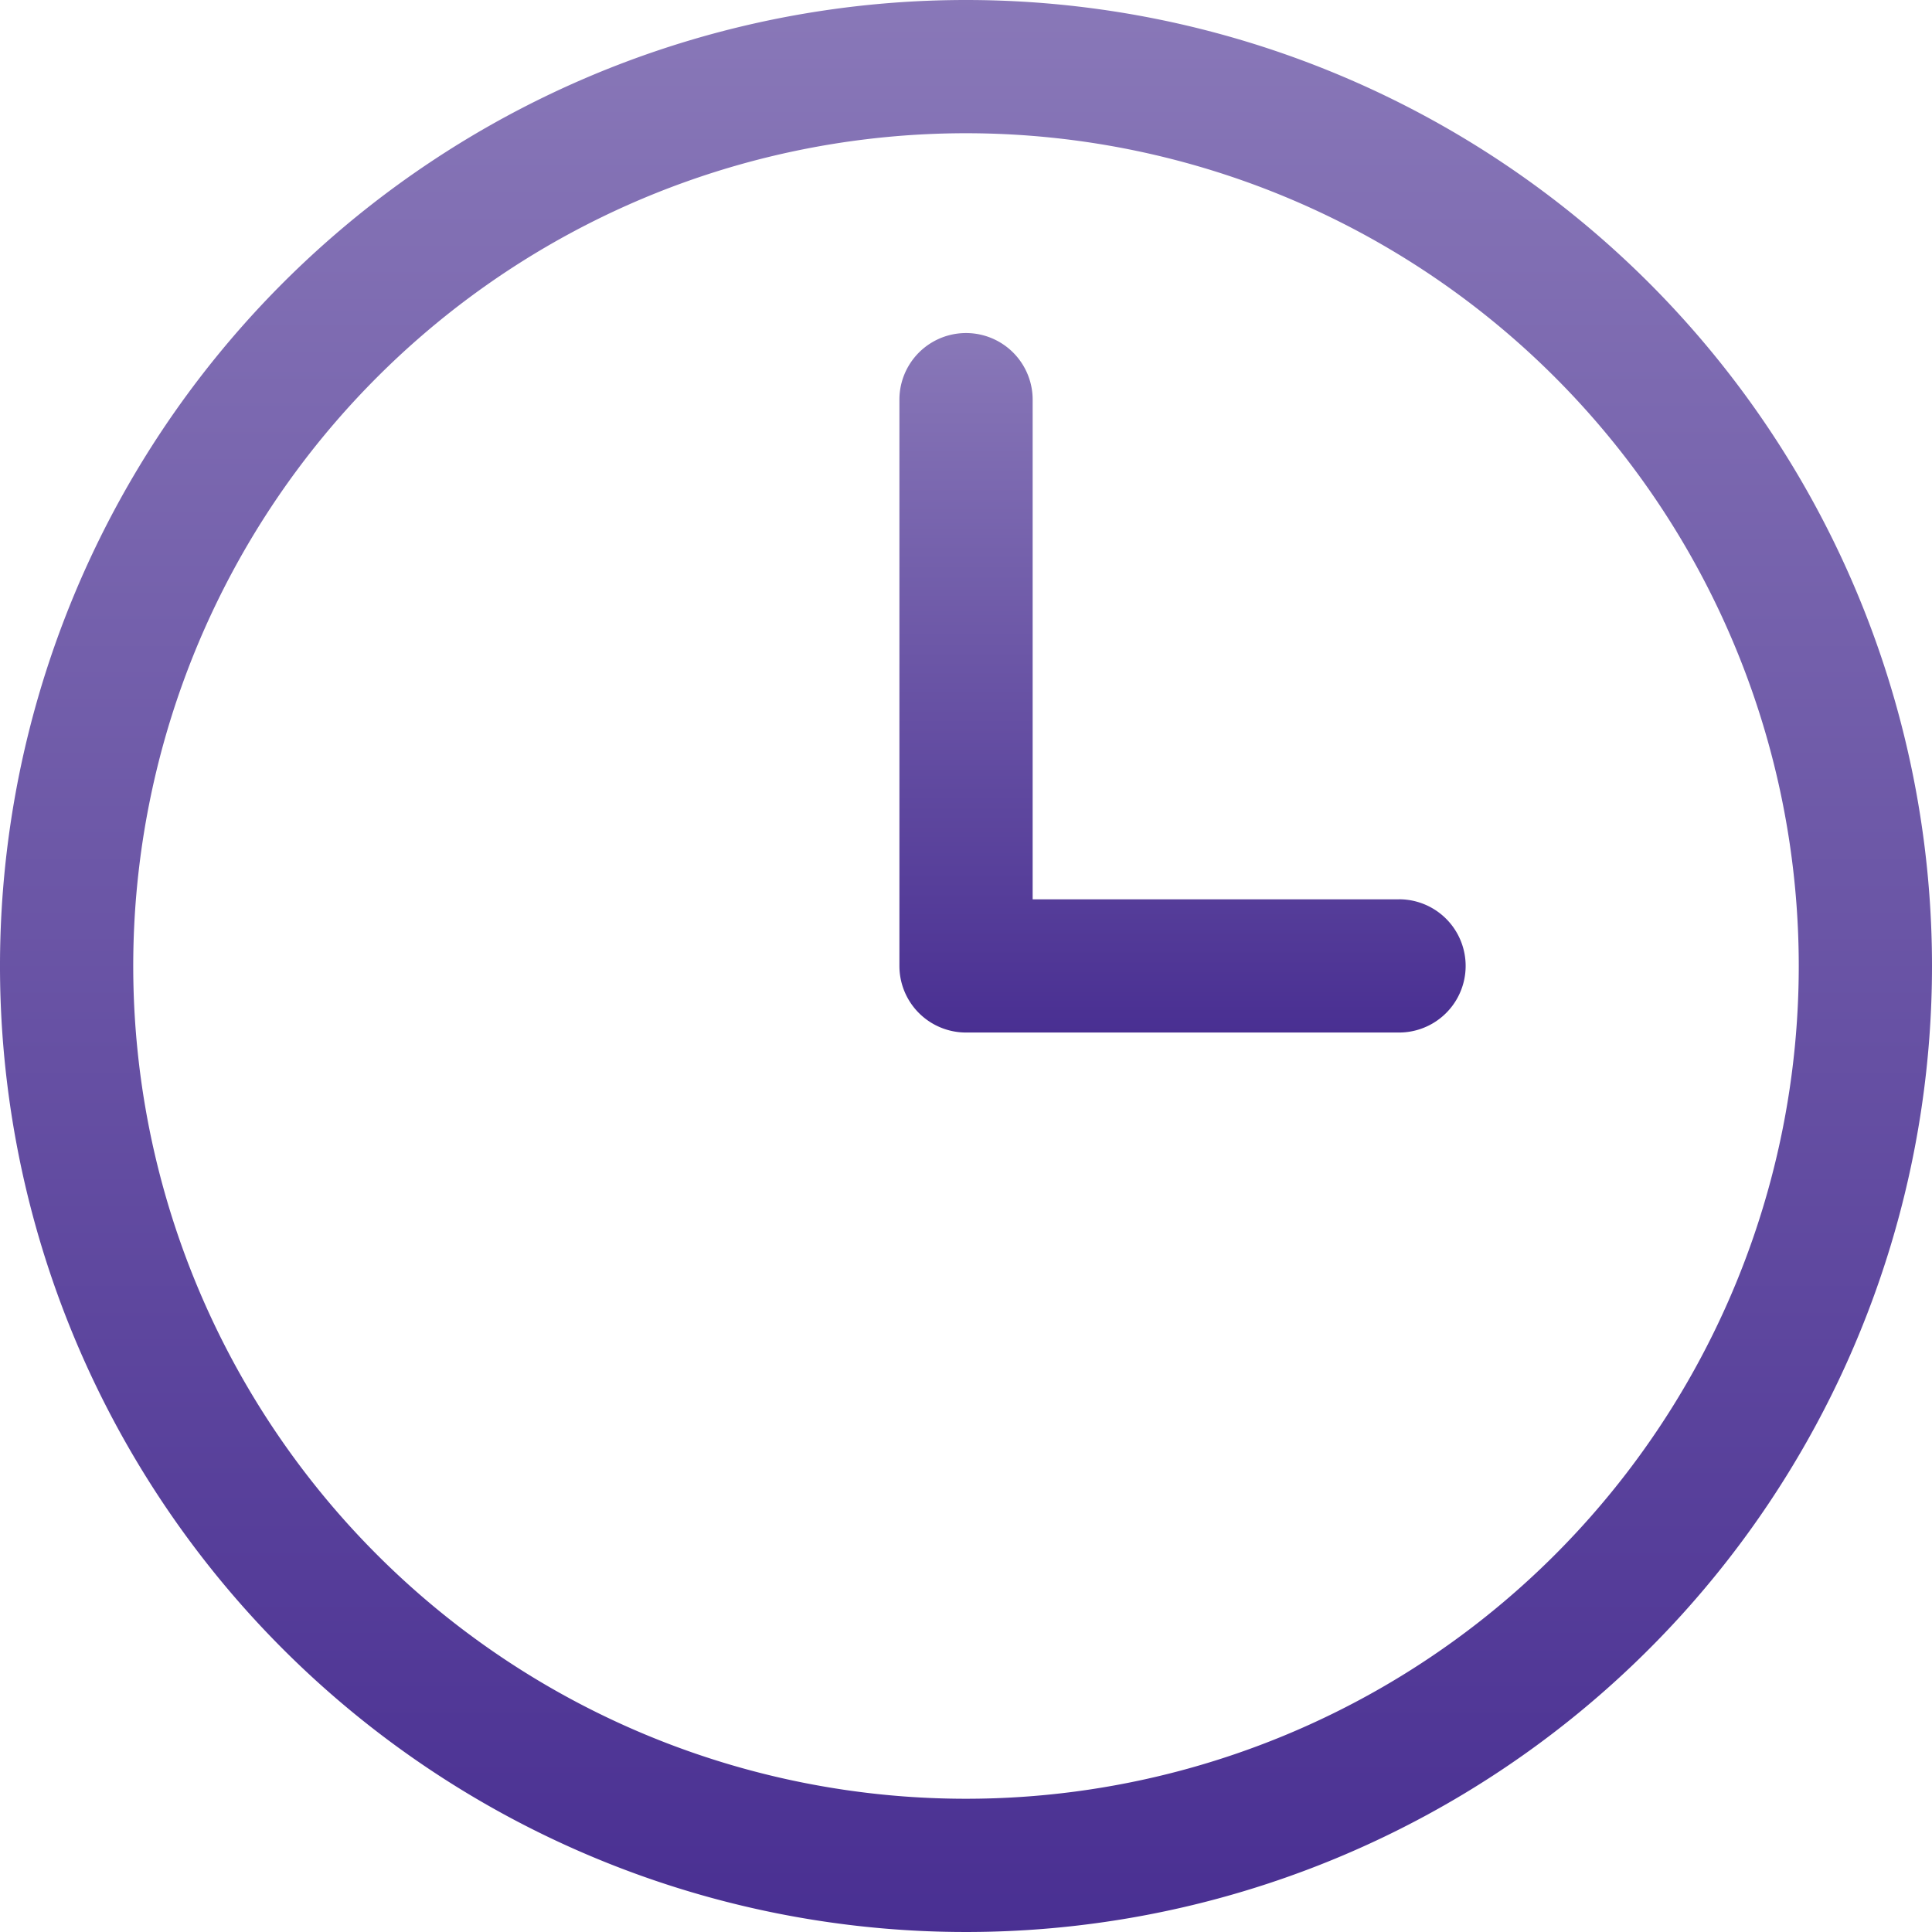
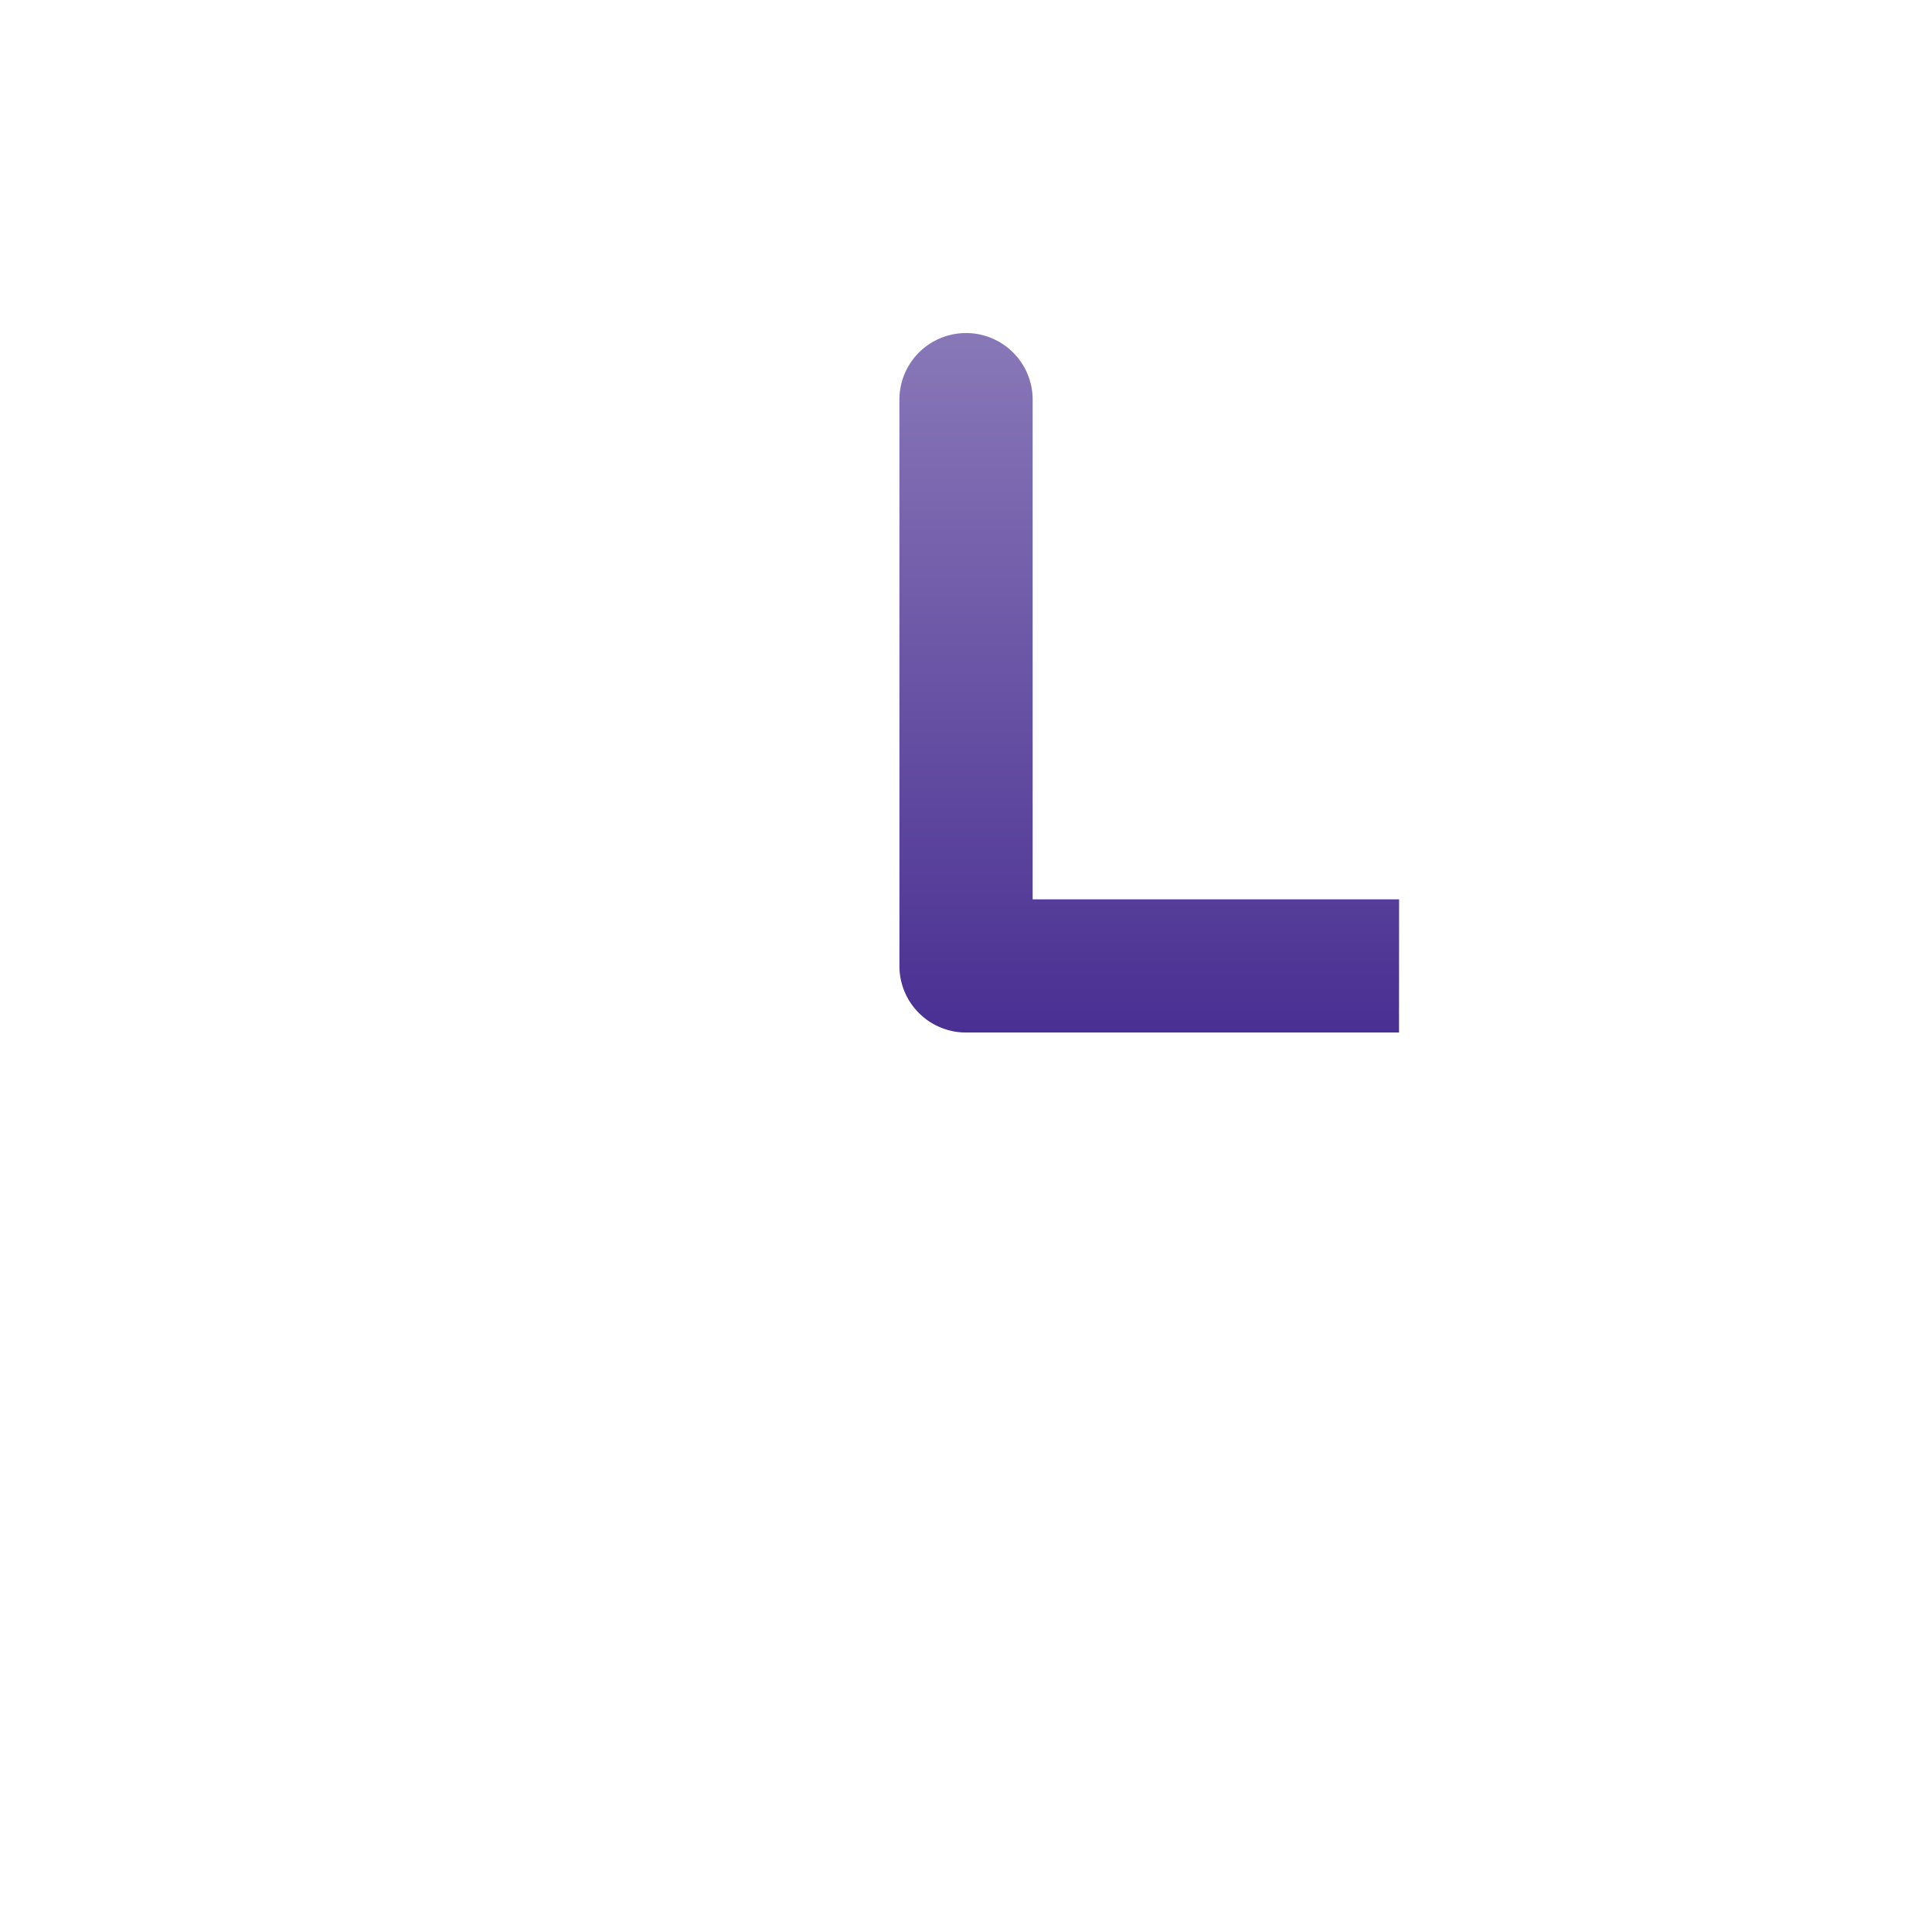
<svg xmlns="http://www.w3.org/2000/svg" width="30" height="30" viewBox="0 0 30 30">
  <defs>
    <linearGradient id="linear-gradient" x1="0.5" x2="0.5" y2="1" gradientUnits="objectBoundingBox">
      <stop offset="0" stop-color="#8978b8" />
      <stop offset="1" stop-color="#492f92" />
    </linearGradient>
  </defs>
  <g id="time" transform="translate(-3 -3)">
-     <path id="Path_213" data-name="Path 213" d="M18,3A15,15,0,1,0,33,18,15,15,0,0,0,18,3Zm0,27.931A12.931,12.931,0,1,1,30.931,18,12.931,12.931,0,0,1,18,30.931Z" fill="url(#linear-gradient)" />
-     <path id="Path_214" data-name="Path 214" d="M37.759,21.793h-5.69V14.034a1.034,1.034,0,1,0-2.069,0v8.793a1.034,1.034,0,0,0,1.034,1.034h6.724a1.034,1.034,0,0,0,0-2.069Z" transform="translate(-13.034 -4.828)" fill="url(#linear-gradient)" />
+     <path id="Path_214" data-name="Path 214" d="M37.759,21.793h-5.69V14.034a1.034,1.034,0,1,0-2.069,0v8.793a1.034,1.034,0,0,0,1.034,1.034h6.724Z" transform="translate(-13.034 -4.828)" fill="url(#linear-gradient)" />
  </g>
</svg>